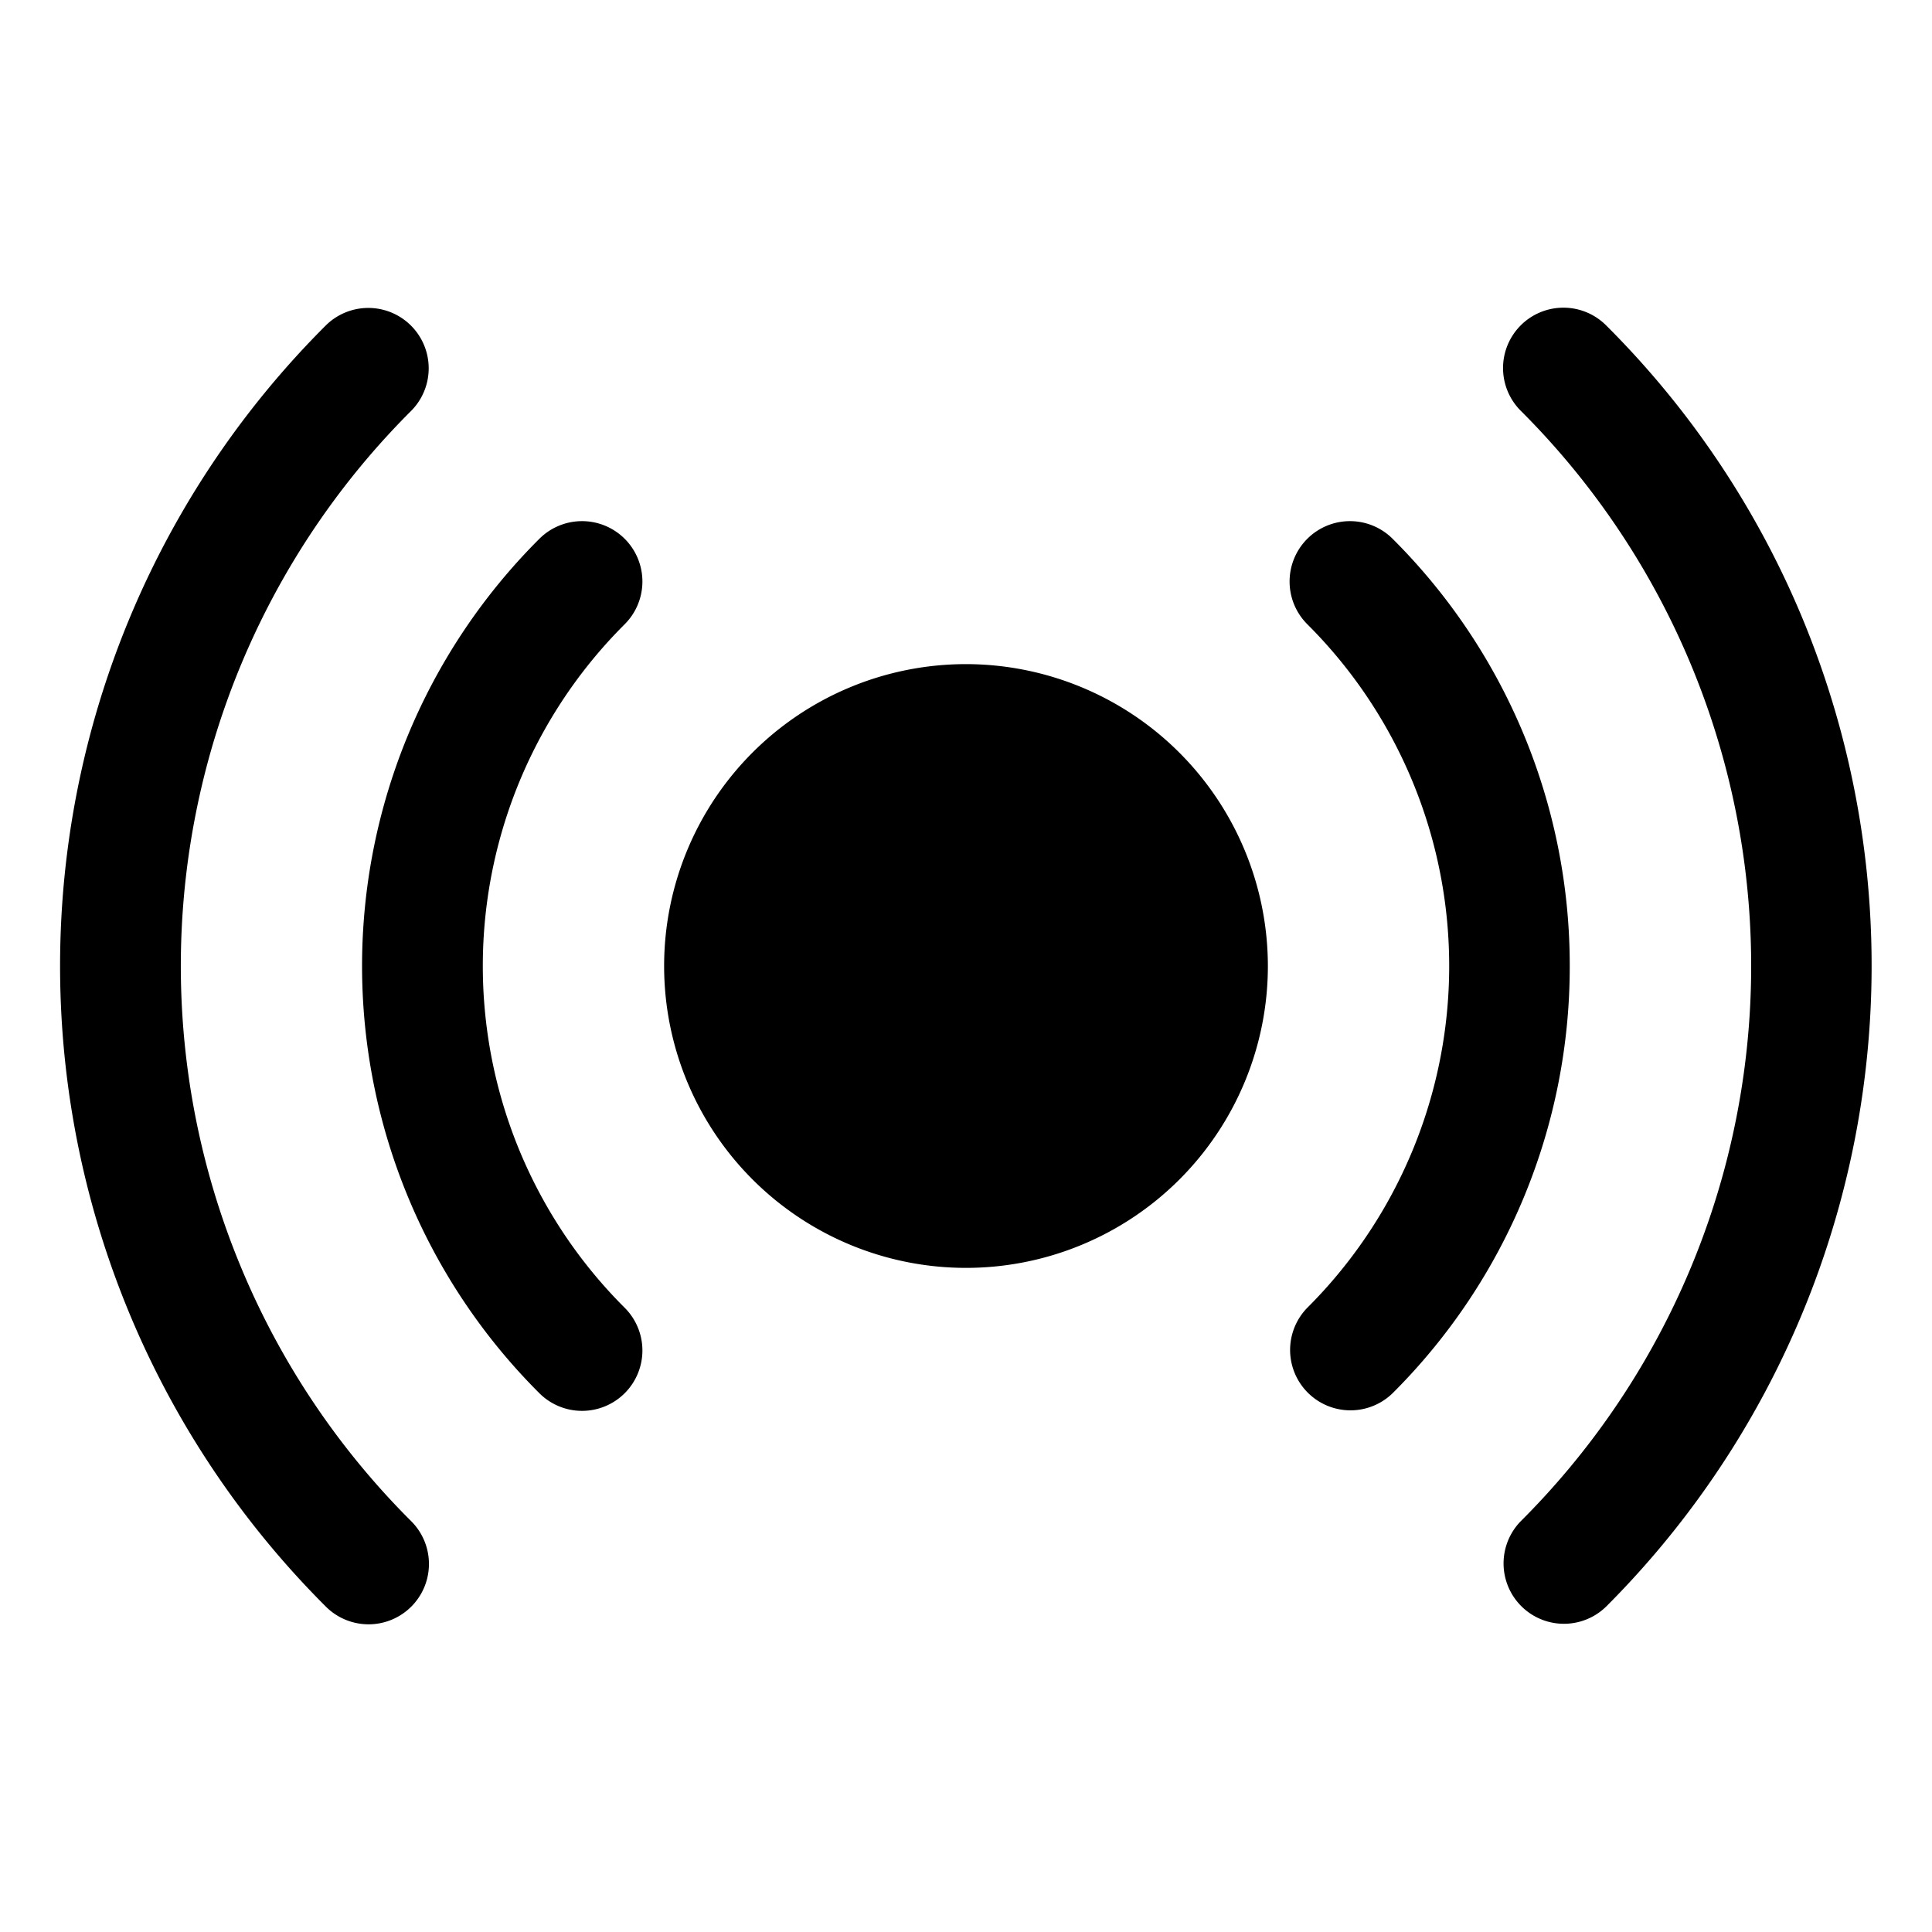
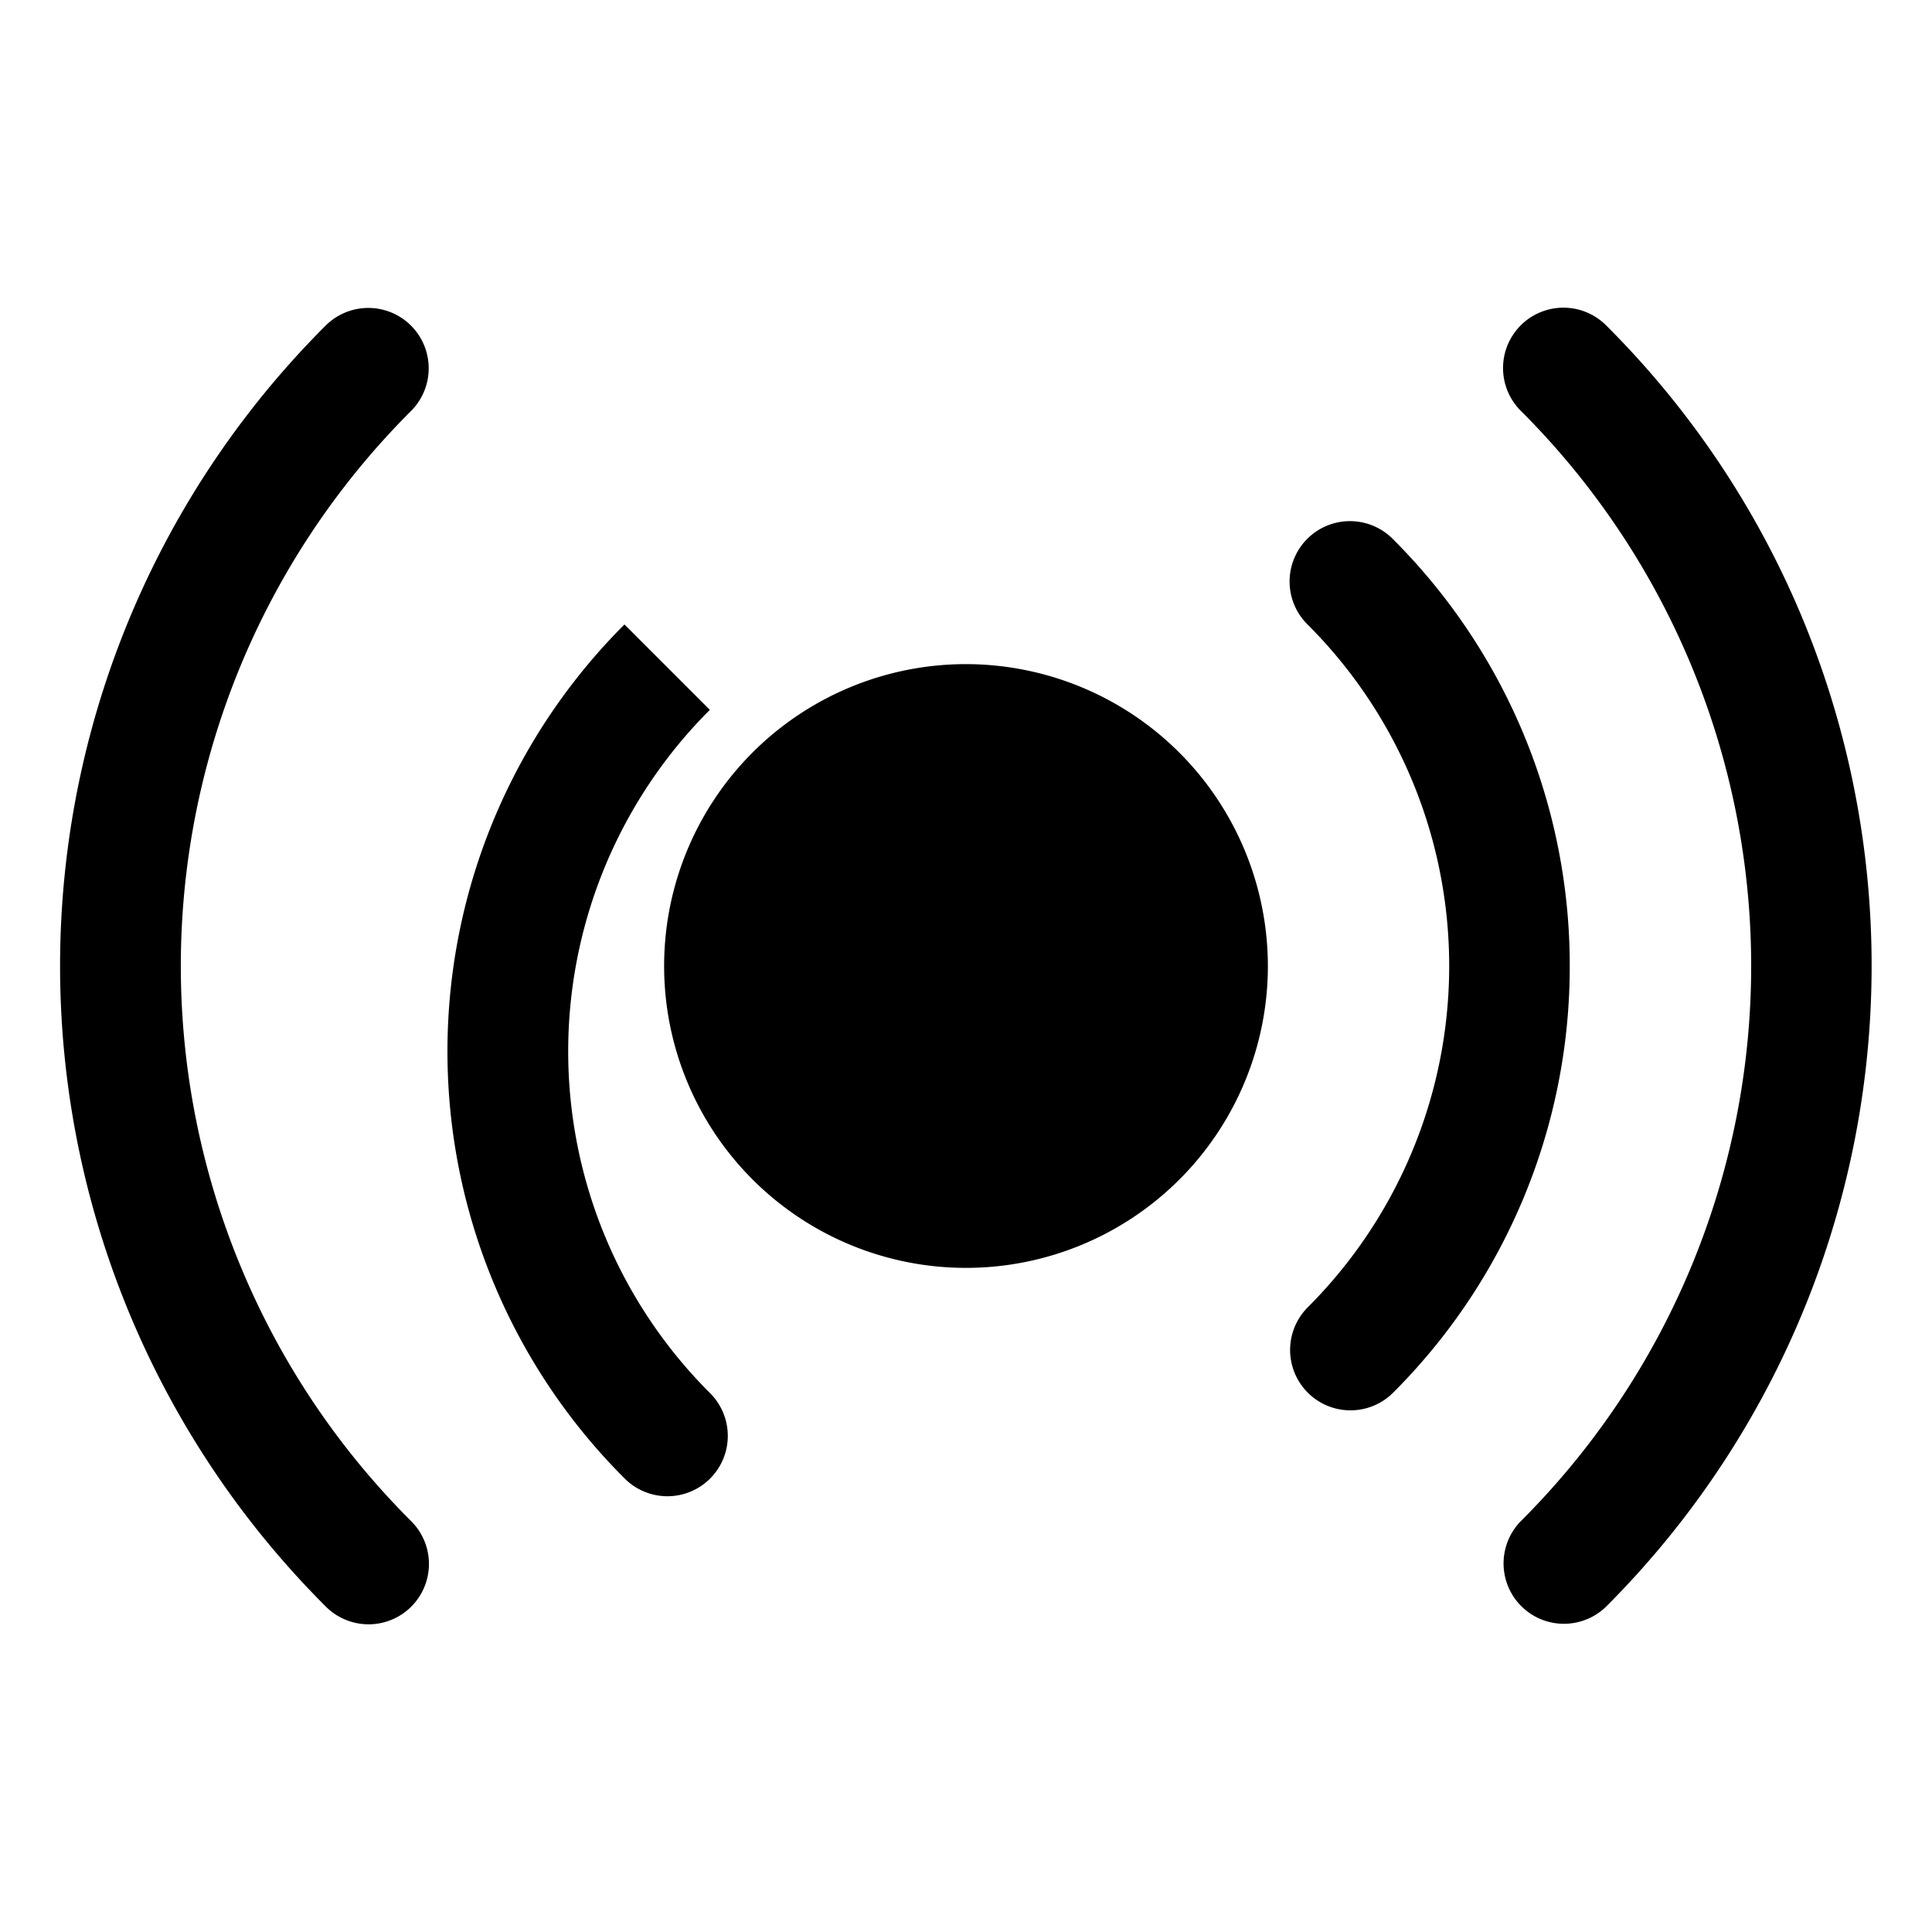
<svg xmlns="http://www.w3.org/2000/svg" fill="#000000" width="800px" height="800px" viewBox="0 0 256 256" id="Flat">
-   <path d="M168,128a40,40,0,1,1-40-40A40.046,40.046,0,0,1,168,128ZM82.745,82.745A8,8,0,1,0,71.431,71.432a79.94,79.94,0,0,0,0,113.137,8,8,0,1,0,11.314-11.313,63.94,63.94,0,0,1,0-90.51ZM208,128a79.777,79.777,0,0,0-23.431-56.568,8,8,0,1,0-11.314,11.313,63.94,63.94,0,0,1,0,90.51,8,8,0,0,0,11.314,11.313A79.777,79.777,0,0,0,208,128ZM32.17,168.479a103.904,103.904,0,0,1,22.291-114.018A8,8,0,0,0,43.146,43.147a119.906,119.906,0,0,0,0,169.705,8,8,0,1,0,11.314-11.313A103.651,103.651,0,0,1,32.17,168.479ZM238.566,81.288a119.581,119.581,0,0,0-25.713-38.141,8,8,0,1,0-11.314,11.313,103.905,103.905,0,0,1,0,147.078,8,8,0,0,0,11.314,11.313A120.121,120.121,0,0,0,238.566,81.288Z" />
+   <path d="M168,128a40,40,0,1,1-40-40A40.046,40.046,0,0,1,168,128ZM82.745,82.745a79.94,79.94,0,0,0,0,113.137,8,8,0,1,0,11.314-11.313,63.94,63.94,0,0,1,0-90.51ZM208,128a79.777,79.777,0,0,0-23.431-56.568,8,8,0,1,0-11.314,11.313,63.94,63.94,0,0,1,0,90.51,8,8,0,0,0,11.314,11.313A79.777,79.777,0,0,0,208,128ZM32.17,168.479a103.904,103.904,0,0,1,22.291-114.018A8,8,0,0,0,43.146,43.147a119.906,119.906,0,0,0,0,169.705,8,8,0,1,0,11.314-11.313A103.651,103.651,0,0,1,32.17,168.479ZM238.566,81.288a119.581,119.581,0,0,0-25.713-38.141,8,8,0,1,0-11.314,11.313,103.905,103.905,0,0,1,0,147.078,8,8,0,0,0,11.314,11.313A120.121,120.121,0,0,0,238.566,81.288Z" />
</svg>